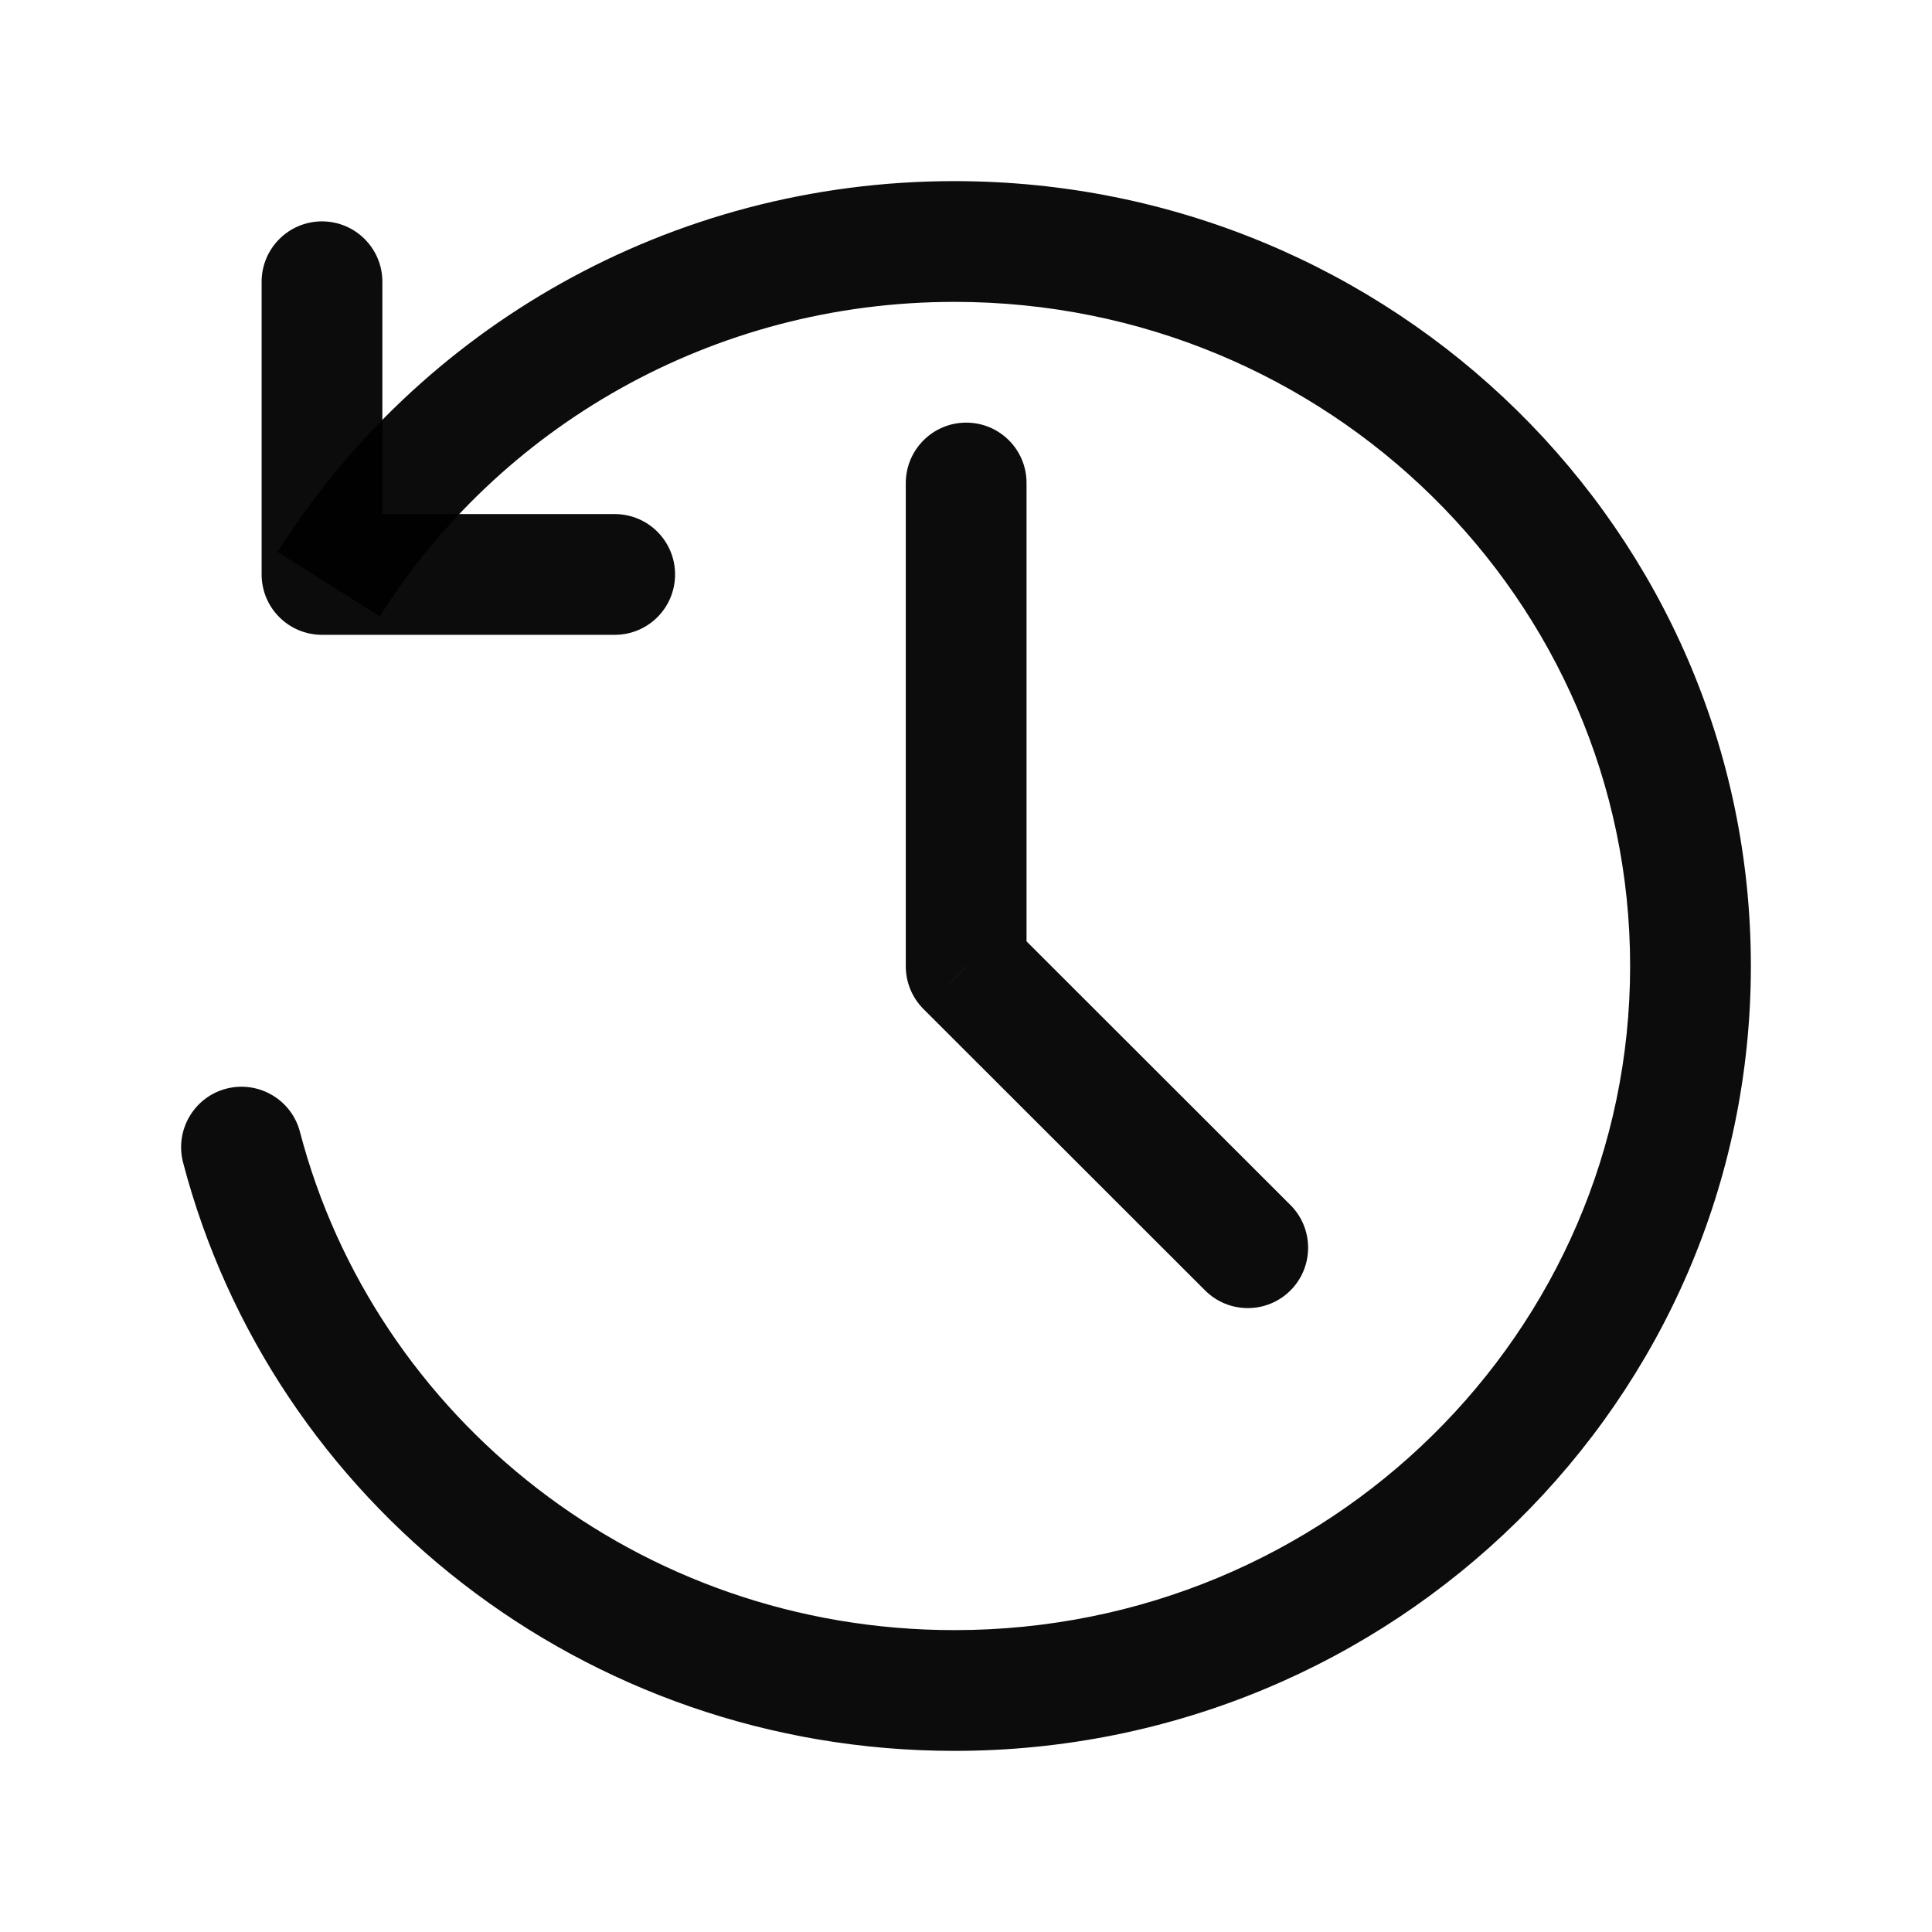
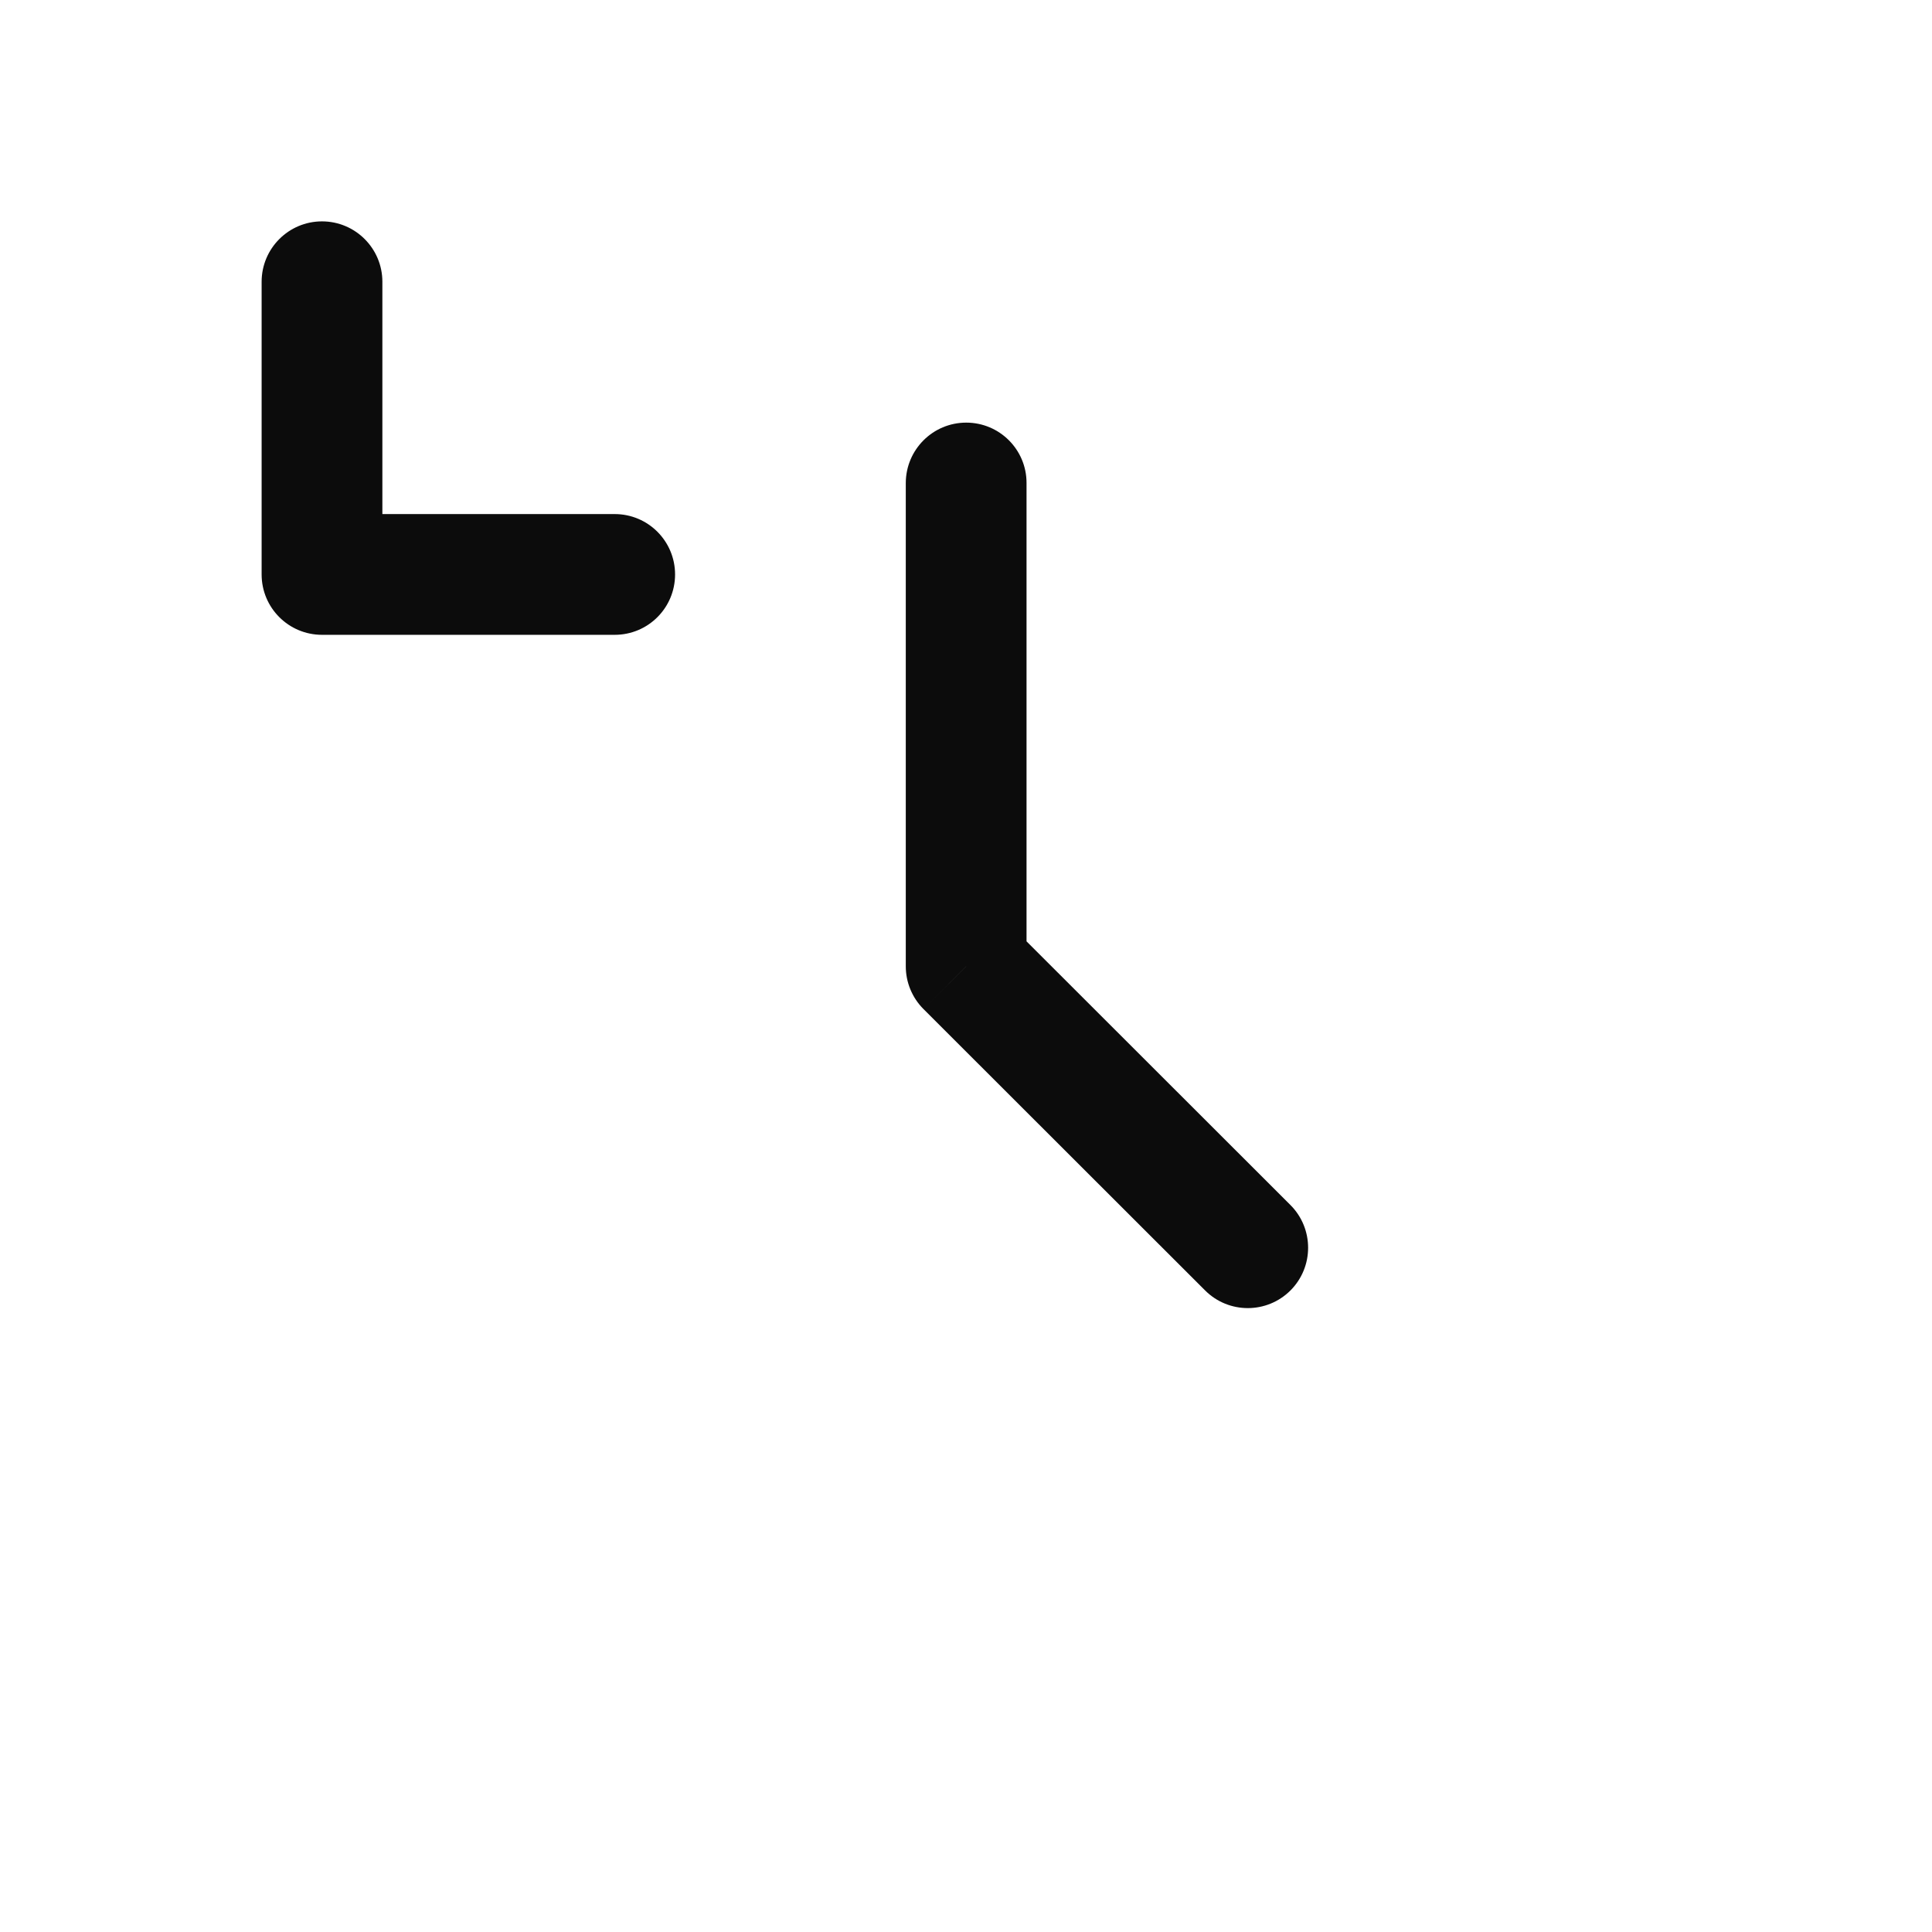
<svg xmlns="http://www.w3.org/2000/svg" fill="none" version="1.1" width="24" height="24" viewBox="0 0 24 24">
  <defs>
    <clipPath id="master_svg0_0_735">
      <rect x="0" y="0" width="24" height="24" rx="0" />
    </clipPath>
  </defs>
  <g clip-path="url(#master_svg0_0_735)">
    <g>
      <g />
    </g>
    <g>
-       <path d="M4.75,3.5C4.75,3.086,4.414,2.75,4,2.75C3.586,2.75,3.25,3.086,3.25,3.5C3.25,3.5,4.75,3.5,4.75,3.5C4.75,3.5,4.75,3.5,4.75,3.5ZM4,7.136C4,7.136,3.25,7.136,3.25,7.136C3.25,7.551,3.586,7.886,4,7.886C4,7.886,4,7.136,4,7.136C4,7.136,4,7.136,4,7.136ZM7.636,7.886C8.051,7.886,8.386,7.551,8.386,7.136C8.386,6.722,8.051,6.386,7.636,6.386C7.636,6.386,7.636,7.886,7.636,7.886C7.636,7.886,7.636,7.886,7.636,7.886ZM3.25,3.5C3.25,3.5,3.25,7.136,3.25,7.136C3.25,7.136,4.75,7.136,4.75,7.136C4.75,7.136,4.75,3.5,4.75,3.5C4.75,3.5,3.25,3.5,3.25,3.5C3.25,3.5,3.25,3.5,3.25,3.5ZM4,7.886C4,7.886,7.636,7.886,7.636,7.886C7.636,7.886,7.636,6.386,7.636,6.386C7.636,6.386,4,6.386,4,6.386C4,6.386,4,7.886,4,7.886C4,7.886,4,7.886,4,7.886Z" fill="#000000" fill-opacity="0.95" />
+       <path d="M4.75,3.5C4.75,3.086,4.414,2.75,4,2.75C3.586,2.75,3.25,3.086,3.25,3.5C3.25,3.5,4.75,3.5,4.75,3.5ZM4,7.136C4,7.136,3.25,7.136,3.25,7.136C3.25,7.551,3.586,7.886,4,7.886C4,7.886,4,7.136,4,7.136C4,7.136,4,7.136,4,7.136ZM7.636,7.886C8.051,7.886,8.386,7.551,8.386,7.136C8.386,6.722,8.051,6.386,7.636,6.386C7.636,6.386,7.636,7.886,7.636,7.886C7.636,7.886,7.636,7.886,7.636,7.886ZM3.25,3.5C3.25,3.5,3.25,7.136,3.25,7.136C3.25,7.136,4.75,7.136,4.75,7.136C4.75,7.136,4.75,3.5,4.75,3.5C4.75,3.5,3.25,3.5,3.25,3.5C3.25,3.5,3.25,3.5,3.25,3.5ZM4,7.886C4,7.886,7.636,7.886,7.636,7.886C7.636,7.886,7.636,6.386,7.636,6.386C7.636,6.386,4,6.386,4,6.386C4,6.386,4,7.886,4,7.886C4,7.886,4,7.886,4,7.886Z" fill="#000000" fill-opacity="0.95" />
    </g>
    <g>
      <path d="M12.752,6C12.753,5.586,12.417,5.25,12.003,5.25C11.588,5.25,11.253,5.586,11.252,6C11.252,6,12.752,6,12.752,6C12.752,6,12.752,6,12.752,6ZM12.002,12.004C12.002,12.004,11.252,12.004,11.252,12.004C11.252,12.203,11.331,12.394,11.472,12.535C11.472,12.535,12.002,12.004,12.002,12.004C12.002,12.004,12.002,12.004,12.002,12.004ZM14.97,16.03C15.263,16.323,15.738,16.323,16.031,16.03C16.323,15.737,16.323,15.262,16.03,14.969C16.03,14.969,14.97,16.03,14.97,16.03C14.97,16.03,14.97,16.03,14.97,16.03ZM11.252,6C11.252,6,11.252,12.004,11.252,12.004C11.252,12.004,12.752,12.004,12.752,12.004C12.752,12.004,12.752,6,12.752,6C12.752,6,11.252,6,11.252,6C11.252,6,11.252,6,11.252,6ZM11.472,12.535C11.472,12.535,14.97,16.03,14.97,16.03C14.97,16.03,16.03,14.969,16.03,14.969C16.03,14.969,12.532,11.474,12.532,11.474C12.532,11.474,11.472,12.535,11.472,12.535C11.472,12.535,11.472,12.535,11.472,12.535Z" fill="#000000" fill-opacity="0.95" />
    </g>
    <g>
-       <path d="M3.726,14.06C3.621,13.659,3.211,13.42,2.81,13.524C2.41,13.629,2.17,14.039,2.274,14.44C2.274,14.44,3.726,14.06,3.726,14.06C3.726,14.06,3.726,14.06,3.726,14.06ZM20.25,12C20.25,16.545,16.503,20.25,11.856,20.25C11.856,20.25,11.856,21.75,11.856,21.75C17.309,21.75,21.75,17.396,21.75,12C21.75,12,20.25,12,20.25,12C20.25,12,20.25,12,20.25,12ZM11.856,3.75C16.503,3.75,20.25,7.455,20.25,12C20.25,12,21.75,12,21.75,12C21.75,6.604,17.309,2.25,11.856,2.25C11.856,2.25,11.856,3.75,11.856,3.75C11.856,3.75,11.856,3.75,11.856,3.75ZM4.718,7.657C6.197,5.313,8.839,3.75,11.856,3.75C11.856,3.75,11.856,2.25,11.856,2.25C8.31,2.25,5.196,4.089,3.449,6.856C3.449,6.856,4.718,7.657,4.718,7.657C4.718,7.657,4.718,7.657,4.718,7.657ZM11.856,20.25C7.937,20.25,4.655,17.613,3.726,14.06C3.726,14.06,2.274,14.44,2.274,14.44C3.376,18.651,7.253,21.75,11.856,21.75C11.856,21.75,11.856,20.25,11.856,20.25C11.856,20.25,11.856,20.25,11.856,20.25Z" fill="#000000" fill-opacity="0.95" />
-     </g>
+       </g>
  </g>
</svg>